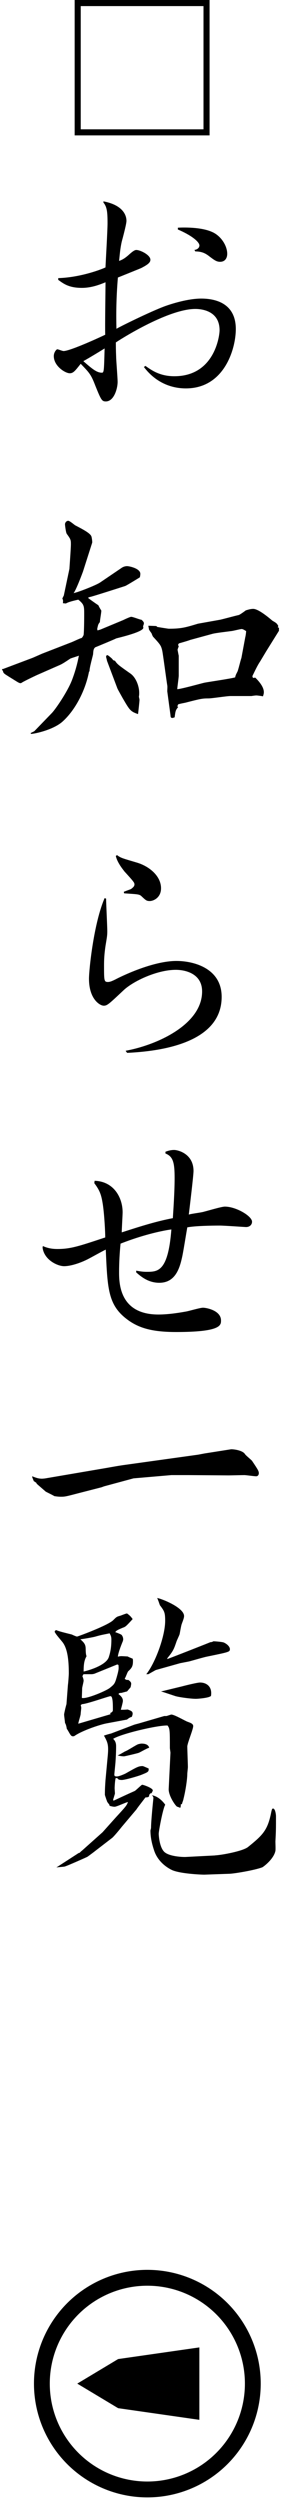
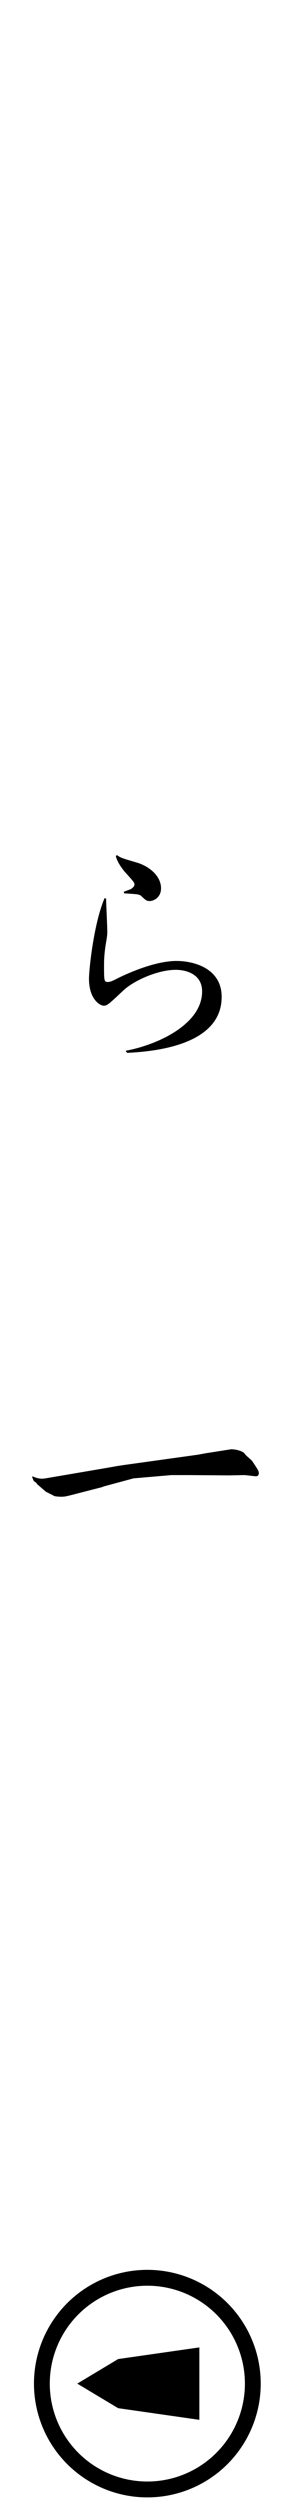
<svg xmlns="http://www.w3.org/2000/svg" id="_レイヤー_1" data-name="レイヤー_1" width="13.321" height="118.106" version="1.1" viewBox="0 0 13.321 118.106">
  <defs>
    <style>
      .st0 {
        fill: none;
        stroke: #000;
        stroke-miterlimit: 10;
        stroke-width: .75px;
      }
    </style>
  </defs>
  <g>
-     <path d="M3.539,0h6.396v6.396H3.539V0ZM3.827.288v5.821h5.82V.288H3.827Z" />
-     <path d="M2.759,13.139c.938-.028,1.863-.336,2.241-.504.014-.308.098-1.751.098-2.087,0-.546-.027-.771-.195-.98v-.056c.882.168,1.092.616,1.092.924,0,.154-.182.827-.224.981-.084.378-.098.686-.126.91.112-.042.224-.084.435-.266.168-.154.294-.252.378-.252.196,0,.672.238.672.462,0,.14-.14.238-.434.392-.099.042-.827.336-1.107.448-.084.98-.084,1.807-.069,2.423.042-.042,1.625-.827,2.325-1.079.519-.182,1.177-.35,1.694-.35.589,0,1.64.168,1.64,1.442,0,.911-.532,2.802-2.367,2.802-.645,0-1.401-.238-1.989-1.009l.069-.056c.28.196.673.49,1.373.49,1.905,0,2.144-1.905,2.144-2.171,0-.924-.854-1.008-1.148-1.008-1.331,0-3.698,1.527-3.769,1.583,0,.168,0,.35.014.672,0,.168.07.995.07,1.191,0,.308-.168.924-.561.924-.182,0-.224-.07-.49-.729-.21-.546-.279-.616-.7-1.05-.266.336-.35.448-.519.448-.21,0-.756-.336-.756-.812,0-.182.126-.322.168-.322s.238.084.294.084c.322,0,1.835-.7,1.976-.771-.015-.35.014-2.087.014-2.479-.364.154-.729.266-1.12.266-.617,0-.869-.196-1.121-.378v-.084ZM3.95,17.061c.448.392.645.546.883.546.098,0,.098-.112.126-1.148-.056.042-.799.49-1.009.603ZM8.432,10.757s1.009-.07,1.611.196c.434.182.729.658.729,1.037,0,.196-.099.378-.337.378-.168,0-.266-.07-.56-.294-.154-.112-.322-.196-.616-.196l-.042-.07c.195-.028.237-.154.237-.21,0-.168-.364-.476-1.022-.756v-.084Z" />
-     <path d="M.098,31.606h.042l1.415-.532.447-.196,1.373-.532c.084-.028.42-.196.505-.21.042-.056.069-.098.084-.14.027-.224.027-.924.027-.98,0-.378,0-.462-.28-.687-.252.056-.476.112-.588.182l-.14-.014c.014-.14,0-.168-.028-.224l.07-.14.266-1.261c0-.042.07-.953.07-1.163s-.014-.238-.196-.49c-.042-.056-.084-.406-.084-.448,0-.084.07-.168.154-.168.069,0,.28.182.322.21.406.21.714.378.771.518.014,0,.056.266.042.308l-.435,1.359c-.056.154-.336.896-.448,1.022.224-.042,1.078-.378,1.261-.504l.994-.673c.112-.084.225-.098.28-.098.112,0,.631.112.631.364,0,.056-.015.14-.028.168-.112.07-.616.378-.687.406-.393.126-1.358.434-1.61.504-.057.014-.127.028-.141.042v.028c.07.056.406.294.477.336.014.042.084.168.14.252,0,.098-.069.462-.069.546-.07.084-.085.112-.127.322l.015.07.14-.042,1.079-.448c.056-.028.322-.154.378-.154.084,0,.42.14.49.14.042.042.112.098.112.168,0,.028-.028.112-.042.14.014.042.014.056.014.07,0,.21-1.261.49-1.289.504-.042.028-.952.406-.994.42-.07.07-.084.112-.098.322,0,.042-.183.672-.168.798l-.028.042c-.168.869-.645,1.807-1.261,2.354-.435.378-1.261.56-1.471.574l-.028-.014v-.028l.168-.084.827-.854c.168-.168.728-.98.952-1.541.168-.434.266-.812.336-1.177-.056.028-.35.112-.406.14-.336.224-.406.266-.574.336l-1.022.448c-.182.084-.588.28-.7.35-.015.014-.042.028-.057.028-.084,0-.126-.042-.56-.308-.196-.126-.267-.154-.28-.266l-.042-.056v-.042ZM5.071,31.214c0-.028-.042-.168-.042-.182,0-.042.027-.084.056-.084.042,0,.21.154.225.168.056.07.056.084.14.098.112.168.168.21.729.603.266.182.42.602.42.91,0,.07,0,.112-.014.182,0,.028.028.112.028.154,0,.07-.057.588-.07.672-.364-.126-.393-.182-.729-.756-.21-.378-.238-.42-.267-.504l-.476-1.261ZM7.452,29.618c.084.014.519.084.547.084.588,0,.784-.056,1.387-.238l1.022-.182c.042,0,.756-.196.896-.224.042,0,.238-.14.35-.224.141-.042.238-.07.351-.07.266,0,.826.49.91.56.196.112.21.126.28.252l-.028.056.057.028v.14l-.603.966c-.084.14-.21.35-.294.49-.126.182-.267.49-.364.687l.028.084.111-.014c.112.112.406.406.406.687,0,.056-.014.112-.042.196-.056-.014-.266-.042-.308-.042-.057,0-.154.014-.238.028h-.995c-.168,0-.882.112-1.036.112-.294,0-.364.014-1.022.182-.084.028-.294.056-.42.098l-.042.098.042.028c-.126.154-.126.182-.169.49-.014,0-.069.028-.111.028-.07,0-.084-.056-.084-.126l-.154-1.135c0-.042.014-.238,0-.28-.042-.252-.21-1.527-.238-1.639-.056-.238-.084-.28-.435-.659-.014-.014-.056-.112-.069-.154-.015-.028-.126-.168-.126-.196,0-.028-.028-.14-.028-.168l.378.014.042.042ZM11.626,30.108c.014-.042.042-.224.042-.294-.028-.014-.141-.098-.21-.098-.07,0-.435.098-.505.098-.196.028-.7.084-.868.126l-1.079.294c-.056.028-.448.14-.504.154-.028.014-.056.042-.056.084l.027.07c-.014.028-.042.098-.056.154.014.07.042.224.056.28v.938c0,.112-.069.546-.069.645.21-.014,1.106-.266,1.288-.308.225-.042,1.289-.196,1.457-.252.014-.098.056-.168.098-.252.042-.056.154-.56.196-.658l.183-.98Z" />
    <path d="M5.953,49.64c1.472-.266,3.628-1.233,3.628-2.802,0-.854-.812-1.022-1.246-1.022-.883,0-2.018.532-2.479.967-.687.644-.771.728-.938.728-.182,0-.7-.308-.7-1.274,0-.42.224-2.62.742-3.81l.07.028c0,.224.056,1.289.056,1.541,0,.196-.014.266-.084.687-.056.378-.07.644-.07.91,0,.729,0,.798.183.798.084,0,.182-.028.448-.168.364-.182,1.736-.826,2.802-.826.826,0,2.143.35,2.143,1.695,0,2.213-2.97,2.577-4.482,2.647l-.07-.098ZM5.546,40.395c.183.14.267.154.925.35.589.168,1.163.63,1.163,1.219,0,.448-.364.603-.532.603-.154,0-.183-.028-.406-.238-.099-.084-.168-.084-.812-.126l-.015-.07c.042-.028.309-.112.351-.14.112-.084.154-.14.154-.21,0-.084-.028-.126-.477-.616-.014-.028-.336-.392-.406-.729l.056-.042Z" />
-     <path d="M4.482,55.782c.925.028,1.331.812,1.331,1.485,0,.14-.042.798-.042.953.952-.309,1.681-.532,2.423-.672.015-.266.084-1.191.084-1.891,0-.729-.069-1.022-.434-1.163v-.084c.112-.042.252-.084.406-.084.196,0,.924.182.924.995,0,.21-.182,1.709-.224,2.059.098-.042.616-.098.729-.14.224-.056.826-.238.98-.238.532,0,1.289.448,1.289.714,0,.154-.127.252-.28.252-.057,0-1.037-.07-1.247-.07-.393,0-1.177.014-1.541.084-.042.21-.196,1.205-.252,1.429-.126.574-.351,1.19-1.078,1.19-.532,0-.883-.308-1.093-.49v-.084c.21.042.35.056.49.056.532,0,1.022,0,1.177-2.003-.505.07-1.415.28-2.409.672-.042.406-.07.91-.07,1.331,0,.504,0,2.017,1.863,2.017.392,0,.84-.056,1.303-.14.111-.014.672-.182.812-.182.153,0,.854.126.854.603,0,.224,0,.546-2.129.546-1.078,0-1.694-.168-2.213-.519-1.009-.7-1.037-1.443-1.121-3.375-.126.056-.728.392-.868.462-.393.196-.826.322-1.106.322-.309,0-.952-.294-1.022-.882l.014-.07c.154.07.364.14.687.14.645,0,1.036-.14,2.27-.546,0-.266-.042-1.064-.112-1.541-.07-.462-.14-.672-.406-1.022l.014-.112Z" />
    <path d="M1.96,69.856c.015,0,.127,0,.267-.028l2.802-.477c.322-.056.616-.112.938-.154l3.432-.477.294-.056,1.247-.196c.056-.014.546.028.672.224.042.07.295.266.337.322.294.434.321.49.321.588,0,.042-.027.14-.126.14-.098,0-.476-.056-.56-.056-.112,0-.645.014-.743.014l-1.891-.014h-.826l-1.793.154-1.401.378-.111.042-1.093.28c-.589.154-.645.168-.827.168-.14,0-.224-.014-.321-.028-.07-.042-.099-.056-.406-.21,0,0-.406-.35-.435-.378,0-.014-.014-.028-.014-.042l-.126-.084c0-.028-.085-.182-.07-.224.112.042.266.112.434.112Z" />
-     <path d="M6.023,79.905l-.266.07c-.099,0-.112.014-.141.056.07.056.21.154.21.322,0,.07-.084.364-.098.42.098,0,.196,0,.322-.014.154.056.238.084.238.196,0,.042-.015.098-.042.154-.07.014-.141.056-.225.126l-.98.182c-.351.07-1.177.351-1.526.603-.084.014-.126.014-.196-.098-.028-.042-.126-.224-.154-.252-.014-.112-.042-.21-.084-.28,0-.056-.042-.322-.042-.392,0-.056.084-.406.112-.49l.069-.911c.015-.084.042-.462.042-.546,0-.658-.069-1.19-.308-1.485-.267-.322-.294-.35-.364-.476.014-.056.028-.056.07-.084.098.042.168.07.742.21.028.014.21.098.252.098.028,0,1.485-.532,1.723-.784.141-.14.154-.154.309-.196.056-.014.28-.112.336-.112.154.112.183.154.267.266-.309.336-.337.364-.463.406-.266.112-.294.126-.364.21.042.014.267.098.295.126.056.056.084.14.084.224l-.015.07c-.126.308-.224.574-.238.743.028-.014.112-.028.169-.028.056,0,.252.014.294.014.042.028.182.084.224.098.028.014.028.084.028.126,0,.238-.056.322-.224.476-.042.042-.127.309-.169.351.042.042.084.07.169.056.126.084.14.14.14.182s-.014.098-.028.168l-.168.196ZM3.74,87.539l.042-.014c.042-.056.126-.112.183-.168l.896-.798.616-.687c.476-.518.532-.574.588-.742-.098.014-.532.224-.63.224-.07,0-.126-.014-.238-.042l-.014-.056c-.015-.028-.099-.112-.112-.168-.028-.07-.084-.238-.099-.294,0-.308.015-.476.028-.687l.112-1.205c.042-.49-.015-.602-.183-.91.084-.028.211-.07.337-.098l1.106-.42.21-.056,1.204-.35h.099c.028,0,.21-.07.238-.07.14,0,.645.294.756.336.154.056.28.098.28.21,0,.154-.28.812-.28.966s.028.84.028.966c0,.056-.028.28-.028.322,0,.252-.084.812-.182,1.191,0,.042-.07.196-.07.238l-.056.014c0,.084,0,.098-.028.168q-.042-.028-.14-.056c-.07-.014-.421-.519-.406-.841l.084-1.708c0-.028-.028-.196-.028-.225,0-.826,0-.924-.112-1.064-.49-.014-2.199.393-2.577.63.07.07.14.154.14.35,0,.266-.014.532-.027.714,0,.056-.057.575-.057.63,0,.056.028.084.112.084.126,0,.393-.126.42-.14.547-.309.617-.351.812-.351.028,0,.238.098.28.112.015.154-.014.168-.322.294-.168.07-.798.252-.952.252-.056,0-.14-.014-.154-.028-.028-.042-.042-.056-.126-.07-.042.084-.056.448-.056.49s.014.182.014.252c-.014.056-.07.238-.084.28l.014.056c.28-.126.351-.168,1.009-.462.056-.028.322-.294.351-.294.056,0,.504.154.504.266,0,.042-.056.126-.07.14h-.042l-.056.07c0,.07-.014.084-.056.112l-.127.014c-.069.098-.392.504-.42.561l-.687.812c-.111.14-.378.462-.462.532l-.729.56c-.196.154-.294.224-.448.336-.084.042-.967.434-1.078.462-.084.014-.295.028-.393.042l1.064-.687ZM5.239,80.983l-.014-.056c.126-.056.126-.098.126-.168,0-.252,0-.63-.112-.63-.084,0-1.135.378-1.358.378l-.057.056c.015.028.028.084.028.126,0,.028-.028.238-.028.28,0,.07-.112.393-.112.462l1.527-.448ZM4.062,77.888c0,.042,0,.28.042.35-.112.196-.14.393-.14.729.195-.042,1.05-.28,1.19-.672.084-.252.126-.49.126-.84,0-.154-.042-.21-.084-.294-.336.07-.378.07-.673.154-.084.028-.644.126-.714.126.168.154.252.238.252.448ZM5.561,78.63l-1.037.42c-.056.028-.14.042-.182.042h-.378c-.015.014-.042.056-.057.098.015.028.057.14.057.21,0,.056-.07.309-.07.364,0,.07-.014.393-.014.448.21.07,1.19-.35,1.33-.476.225-.182.238-.196.351-.603.07-.266.07-.308.056-.476l-.056-.028ZM5.939,82.734c.099-.028.519-.308.616-.336.057-.014.112-.028.154-.028.168,0,.322.042.364.196-.084.014-.42.21-.49.238-.07.028-.673.168-.7.168-.099,0-.183-.014-.309-.042.057-.014.309-.168.364-.196ZM8.531,78.574l-1.149.322-.35.196h-.098c.42-.518.896-1.793.896-2.521,0-.406-.043-.462-.253-.743-.014-.042-.084-.252-.126-.336.196.028,1.275.448,1.275.854,0,.07-.028.154-.112.378-.028.07-.084.406-.099.476-.014.056-.14.309-.153.364-.112.322-.141.42-.406.743-.015.014-.028.042-.028.07.168-.056,1.989-.771,2.045-.798.056,0,.098-.014.141-.042.084,0,.42.028.49.056.195.084.294.224.294.308,0,.14-.015.14-1.106.364-.141.028-.715.196-.827.224l-.434.084ZM10.198,87.651c.308-.014,1.303-.196,1.555-.392.714-.574.938-.798,1.106-1.653.028-.126.042-.168.084-.168.112,0,.14.308.14.35,0,.63,0,.7-.027,1.205,0,.07.014.378,0,.448-.084.392-.561.743-.616.771-.351.14-1.373.308-1.569.308l-1.19.042c-.126,0-1.205-.042-1.569-.238-.378-.196-.686-.518-.812-.924-.098-.294-.168-.603-.168-.924,0-.014.028-.098.028-.126,0-.322.098-1.274.112-1.4,0-.042,0-.07-.07-.14.336.056.574.364.631.448-.112.182-.309,1.247-.309,1.373,0,.056.028.588.238.827.21.252.938.28,1.078.266l1.359-.07ZM7.704,79.891l.925-.224c.21-.056.729-.182.854-.182.309,0,.588.196.519.63-.07.098-.616.14-.715.14-.252,0-.868-.084-1.009-.14-.42-.14-.462-.154-.644-.21l.069-.014Z" />
  </g>
  <g>
    <circle class="st0" cx="6.985" cy="112.606" r="5" />
    <polygon points="3.663 112.606 5.599 113.766 9.451 114.317 9.451 112.606 9.451 110.895 5.599 111.446 3.663 112.606" />
  </g>
</svg>